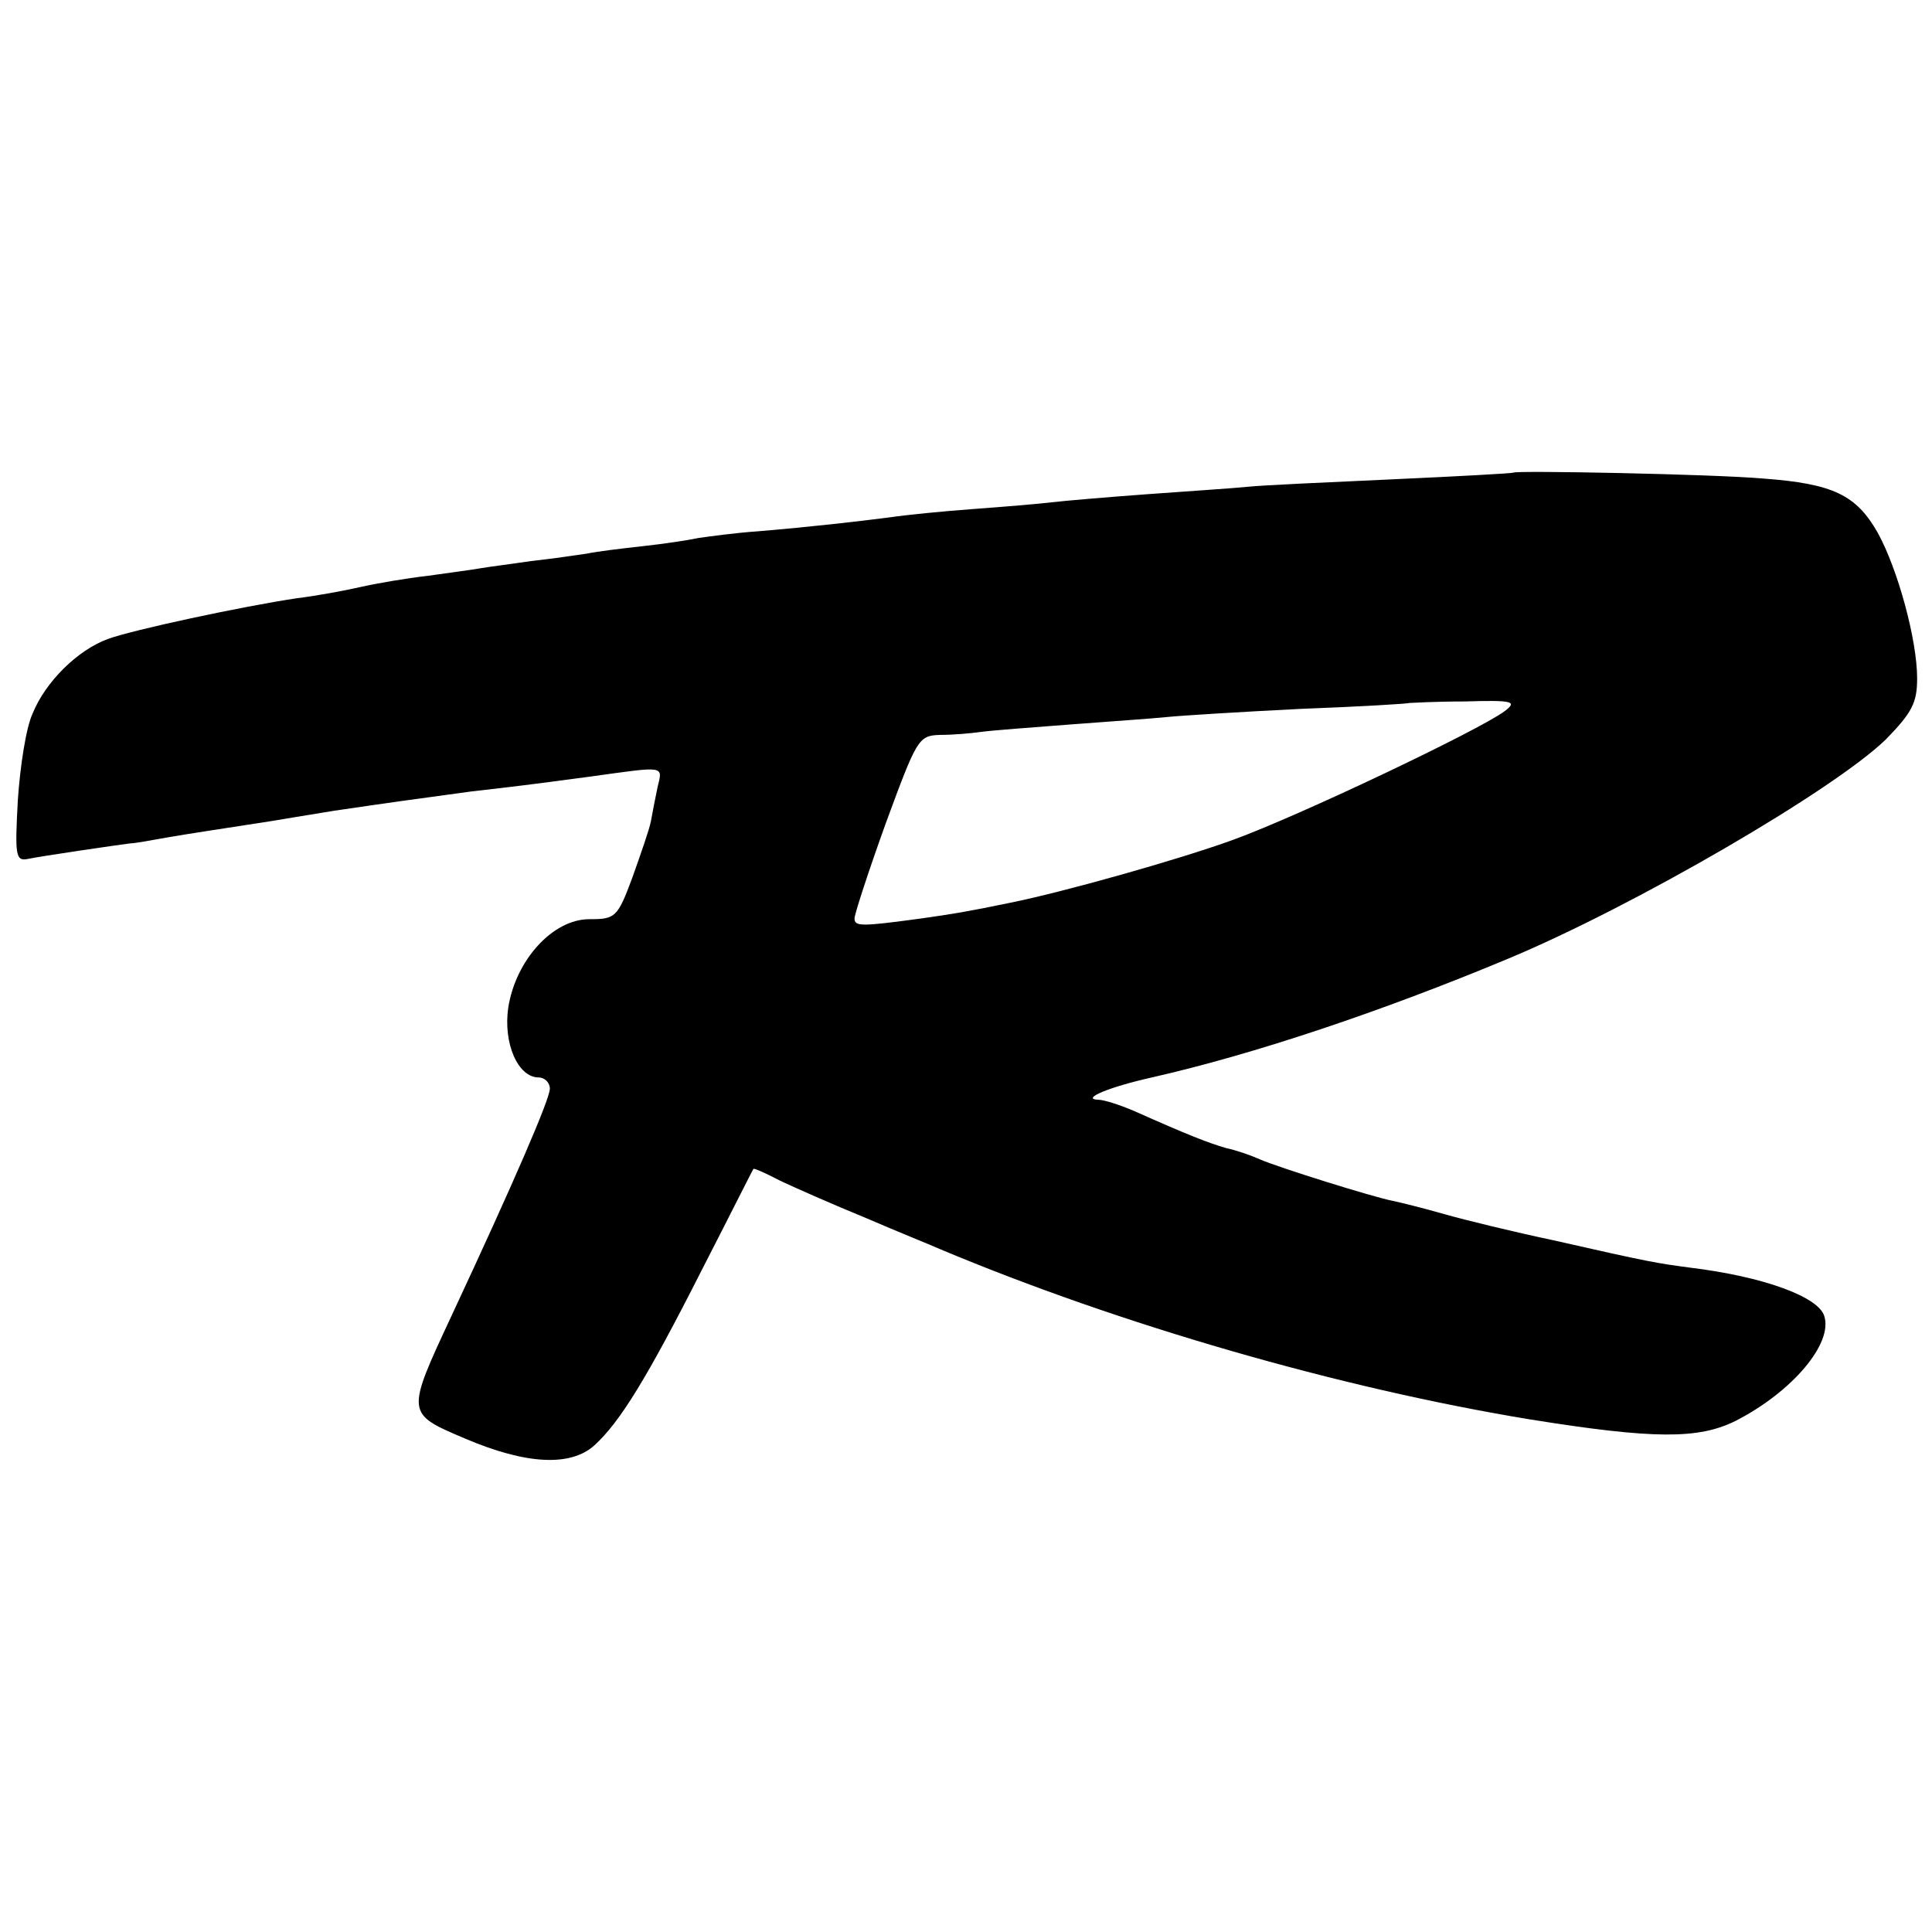
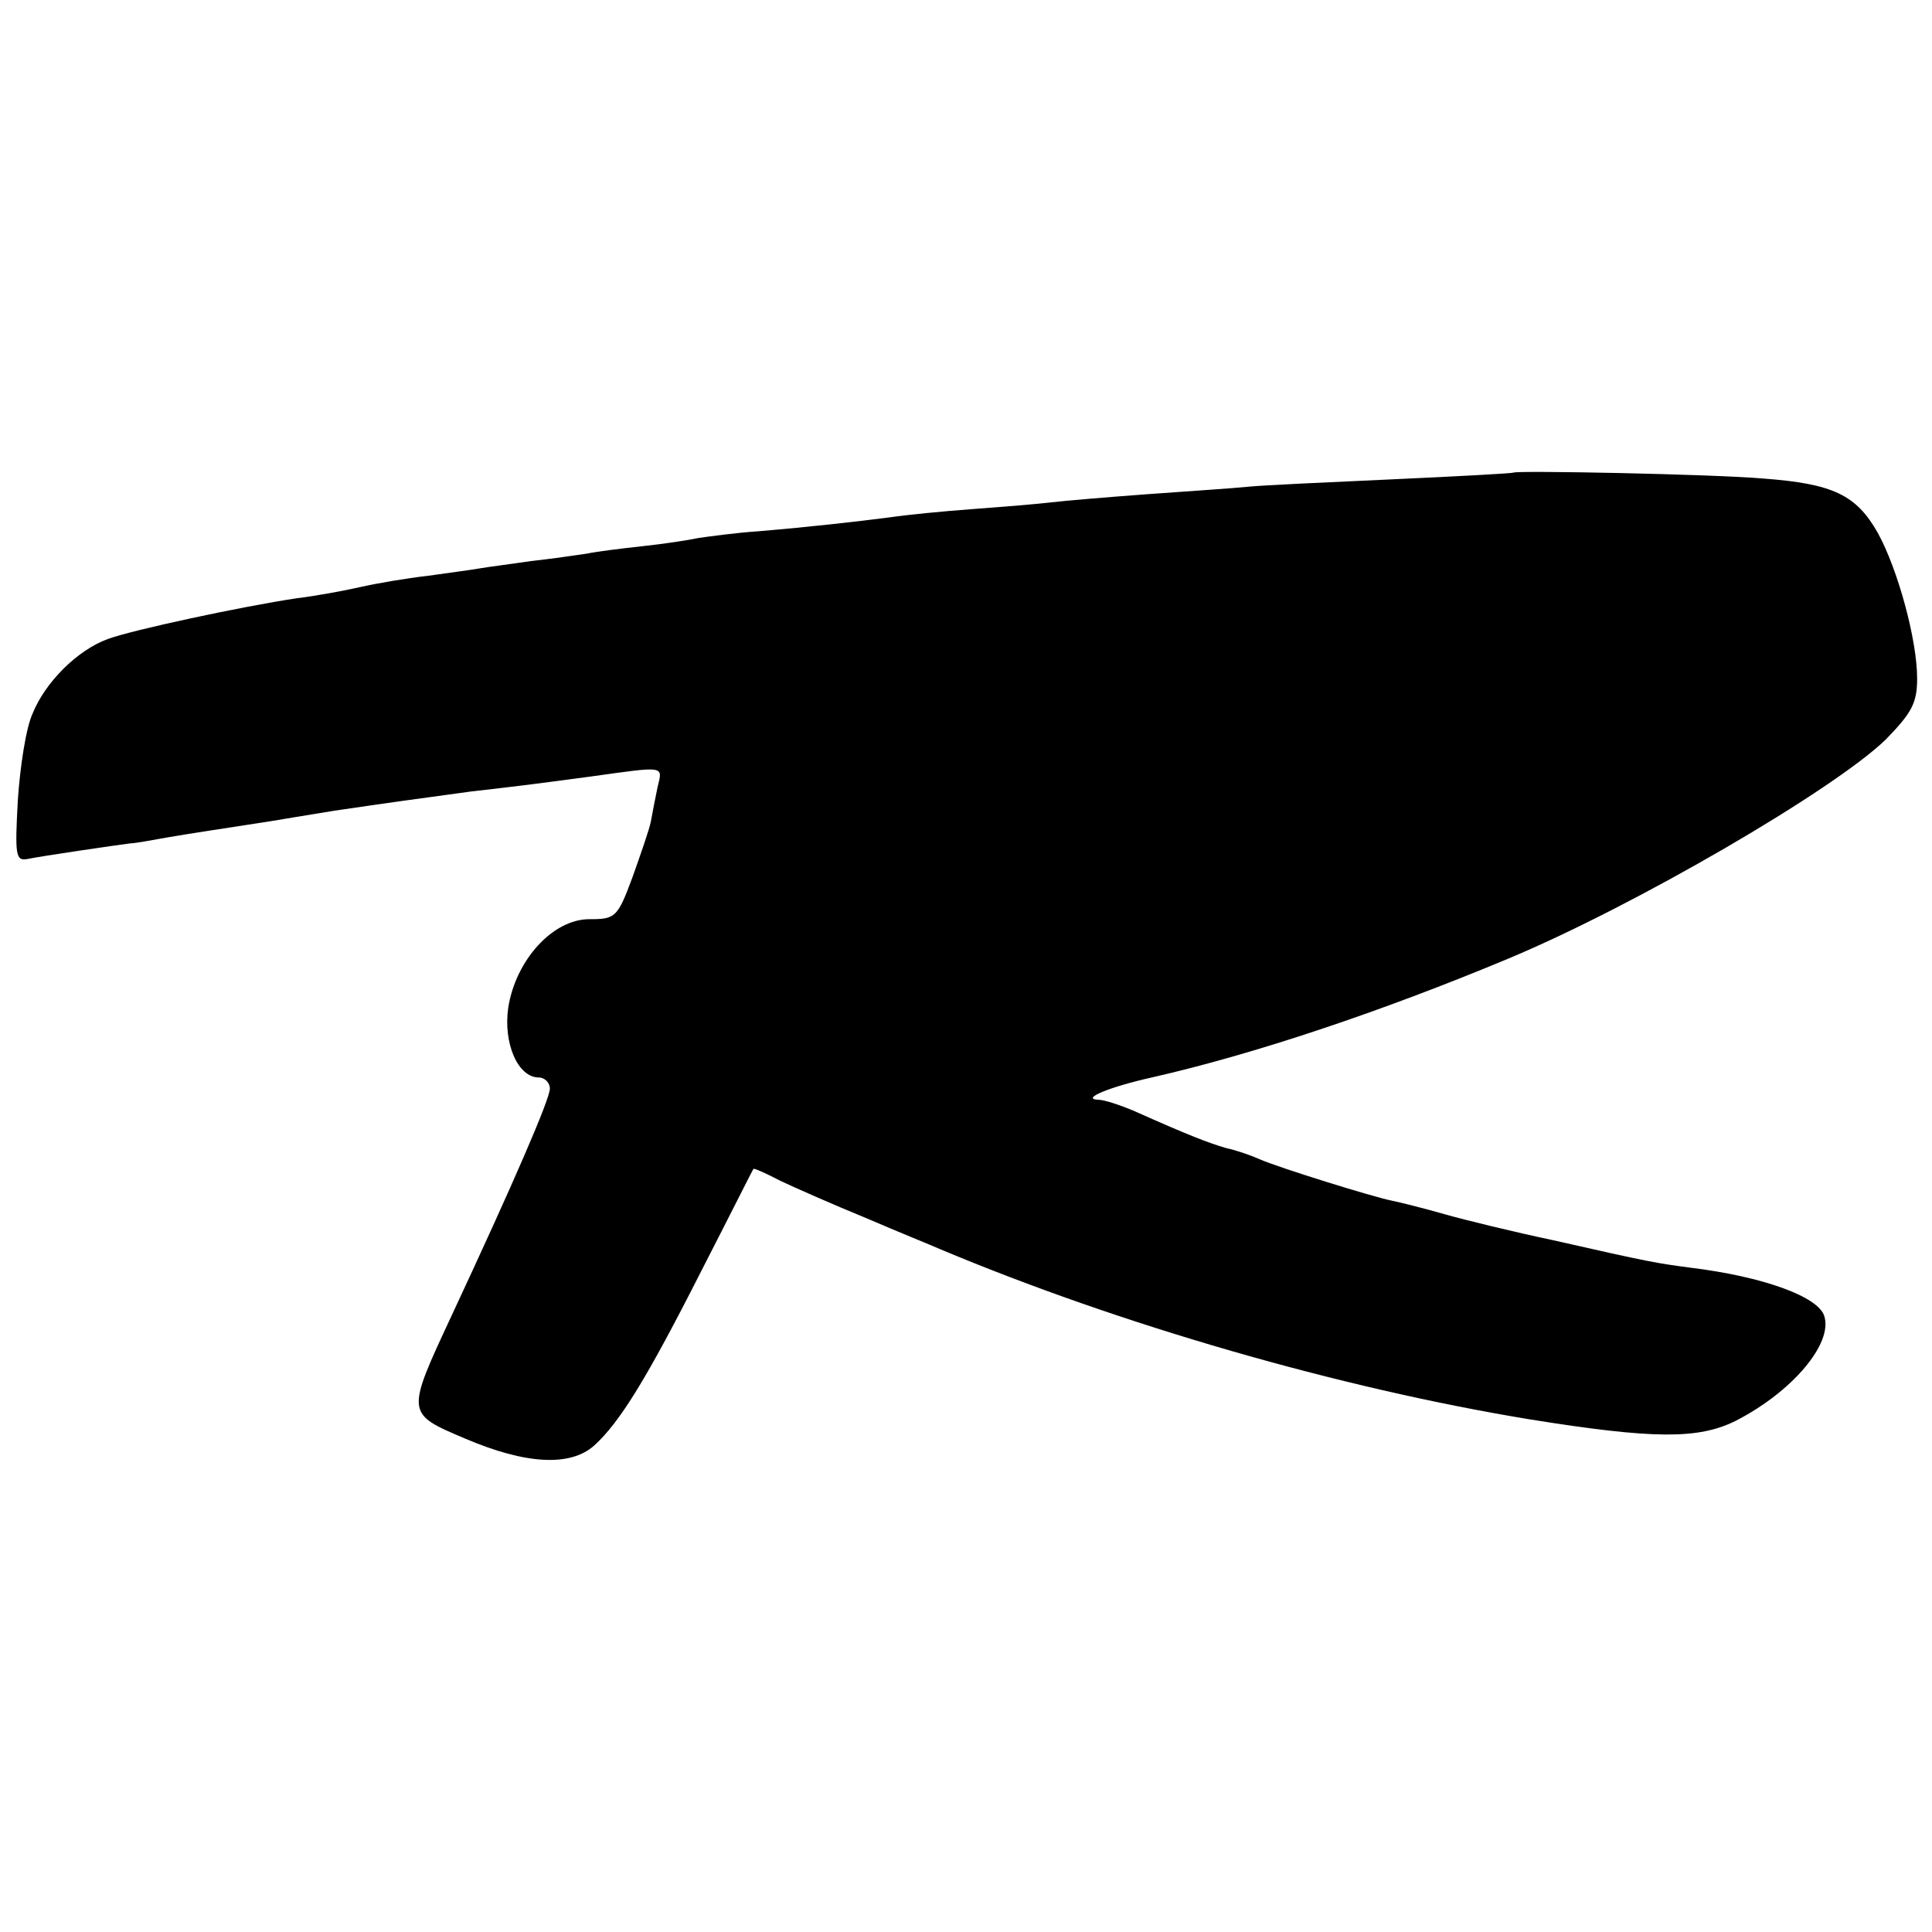
<svg xmlns="http://www.w3.org/2000/svg" version="1.0" width="260pt" height="260pt" viewBox="0 0 260 260" preserveAspectRatio="xMidYMid meet">
  <g transform="translate(0,260) scale(0.1,-0.1)" fill="#000000" stroke="none">
-     <path d="M2037 1964 c-1 -1 -74 -5 -162 -9 -88 -4 -176 -8 -195 -10 -19 -2 -80 -6 -135 -10 -55 -4 -113 -9 -130 -11 -16 -2 -64 -6 -105 -9 -41 -3 -91 -8 -111 -11 -46 -6 -108 -13 -179 -19 -30 -2 -66 -7 -80 -9 -14 -3 -47 -8 -75 -11 -27 -3 -61 -7 -75 -10 -14 -2 -47 -7 -75 -10 -27 -4 -59 -8 -70 -10 -11 -2 -42 -6 -70 -10 -27 -3 -68 -10 -90 -15 -22 -5 -60 -12 -85 -15 -74 -11 -223 -43 -255 -55 -41 -15 -84 -58 -101 -100 -9 -19 -17 -72 -20 -117 -4 -74 -3 -82 13 -79 19 4 122 19 138 21 6 0 28 4 50 8 35 6 63 10 140 22 11 2 49 8 85 14 68 10 118 17 185 26 45 5 86 10 160 20 101 14 97 15 90 -14 -3 -14 -7 -35 -9 -46 -2 -11 -14 -45 -25 -76 -20 -54 -23 -56 -58 -56 -49 0 -99 -55 -109 -119 -7 -48 13 -94 41 -94 8 0 15 -7 15 -15 0 -14 -48 -125 -132 -305 -62 -133 -62 -132 18 -166 82 -35 142 -38 174 -9 34 31 70 89 144 235 38 74 69 136 70 137 1 1 17 -6 36 -16 19 -9 71 -32 115 -50 44 -19 89 -37 100 -42 243 -102 538 -187 793 -229 168 -27 228 -27 278 -2 76 39 131 104 119 141 -8 26 -82 53 -180 65 -45 6 -53 7 -185 37 -52 11 -118 27 -146 35 -28 8 -60 16 -70 18 -26 5 -154 45 -179 56 -11 5 -31 12 -45 15 -24 7 -50 17 -124 50 -19 8 -40 15 -48 15 -24 1 14 17 72 30 137 31 310 89 480 160 170 71 438 227 508 295 35 36 42 49 42 82 0 52 -26 147 -53 196 -29 51 -60 66 -154 73 -69 6 -332 11 -336 8z m-12 -321 c-35 -26 -277 -141 -365 -173 -74 -27 -231 -71 -301 -85 -58 -12 -77 -15 -119 -21 -81 -11 -90 -11 -90 0 0 6 19 64 42 128 42 114 44 118 73 119 17 0 41 2 55 4 14 2 68 6 120 10 52 4 111 8 130 10 19 2 100 7 180 11 80 3 146 7 147 8 1 0 34 2 74 2 66 2 71 0 54 -13z" />
+     <path d="M2037 1964 c-1 -1 -74 -5 -162 -9 -88 -4 -176 -8 -195 -10 -19 -2 -80 -6 -135 -10 -55 -4 -113 -9 -130 -11 -16 -2 -64 -6 -105 -9 -41 -3 -91 -8 -111 -11 -46 -6 -108 -13 -179 -19 -30 -2 -66 -7 -80 -9 -14 -3 -47 -8 -75 -11 -27 -3 -61 -7 -75 -10 -14 -2 -47 -7 -75 -10 -27 -4 -59 -8 -70 -10 -11 -2 -42 -6 -70 -10 -27 -3 -68 -10 -90 -15 -22 -5 -60 -12 -85 -15 -74 -11 -223 -43 -255 -55 -41 -15 -84 -58 -101 -100 -9 -19 -17 -72 -20 -117 -4 -74 -3 -82 13 -79 19 4 122 19 138 21 6 0 28 4 50 8 35 6 63 10 140 22 11 2 49 8 85 14 68 10 118 17 185 26 45 5 86 10 160 20 101 14 97 15 90 -14 -3 -14 -7 -35 -9 -46 -2 -11 -14 -45 -25 -76 -20 -54 -23 -56 -58 -56 -49 0 -99 -55 -109 -119 -7 -48 13 -94 41 -94 8 0 15 -7 15 -15 0 -14 -48 -125 -132 -305 -62 -133 -62 -132 18 -166 82 -35 142 -38 174 -9 34 31 70 89 144 235 38 74 69 136 70 137 1 1 17 -6 36 -16 19 -9 71 -32 115 -50 44 -19 89 -37 100 -42 243 -102 538 -187 793 -229 168 -27 228 -27 278 -2 76 39 131 104 119 141 -8 26 -82 53 -180 65 -45 6 -53 7 -185 37 -52 11 -118 27 -146 35 -28 8 -60 16 -70 18 -26 5 -154 45 -179 56 -11 5 -31 12 -45 15 -24 7 -50 17 -124 50 -19 8 -40 15 -48 15 -24 1 14 17 72 30 137 31 310 89 480 160 170 71 438 227 508 295 35 36 42 49 42 82 0 52 -26 147 -53 196 -29 51 -60 66 -154 73 -69 6 -332 11 -336 8z m-12 -321 z" />
  </g>
</svg>